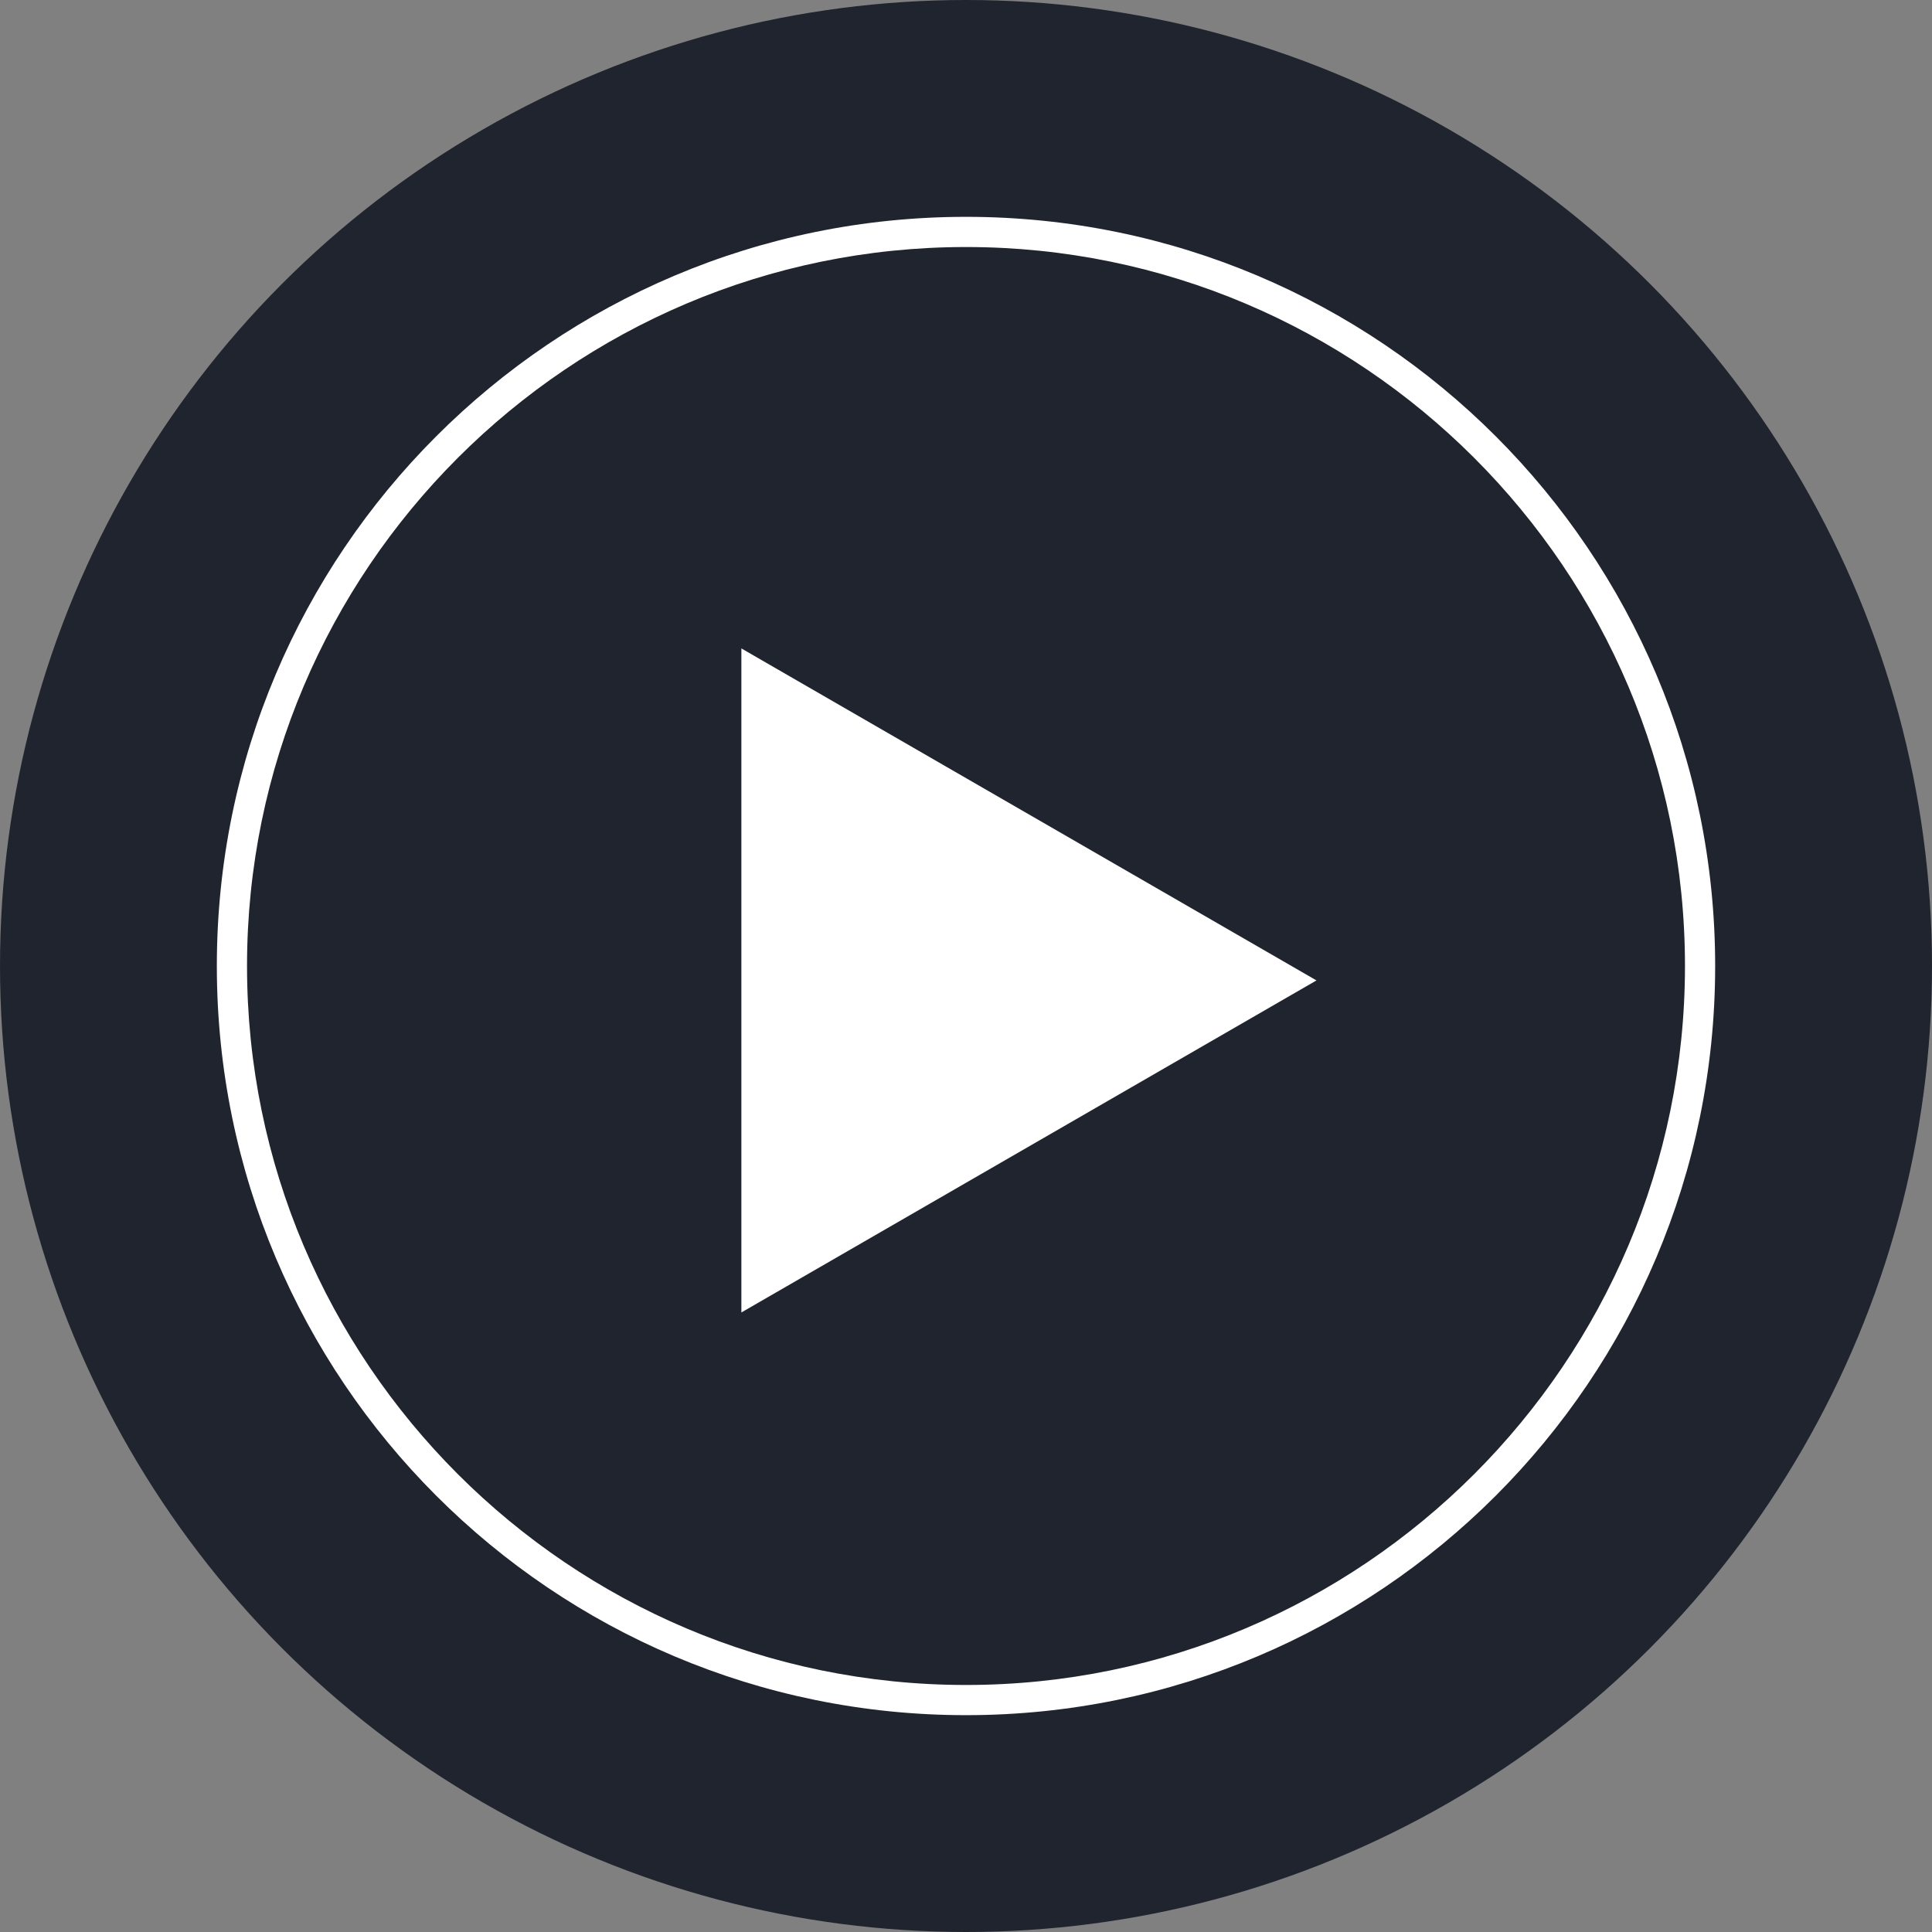
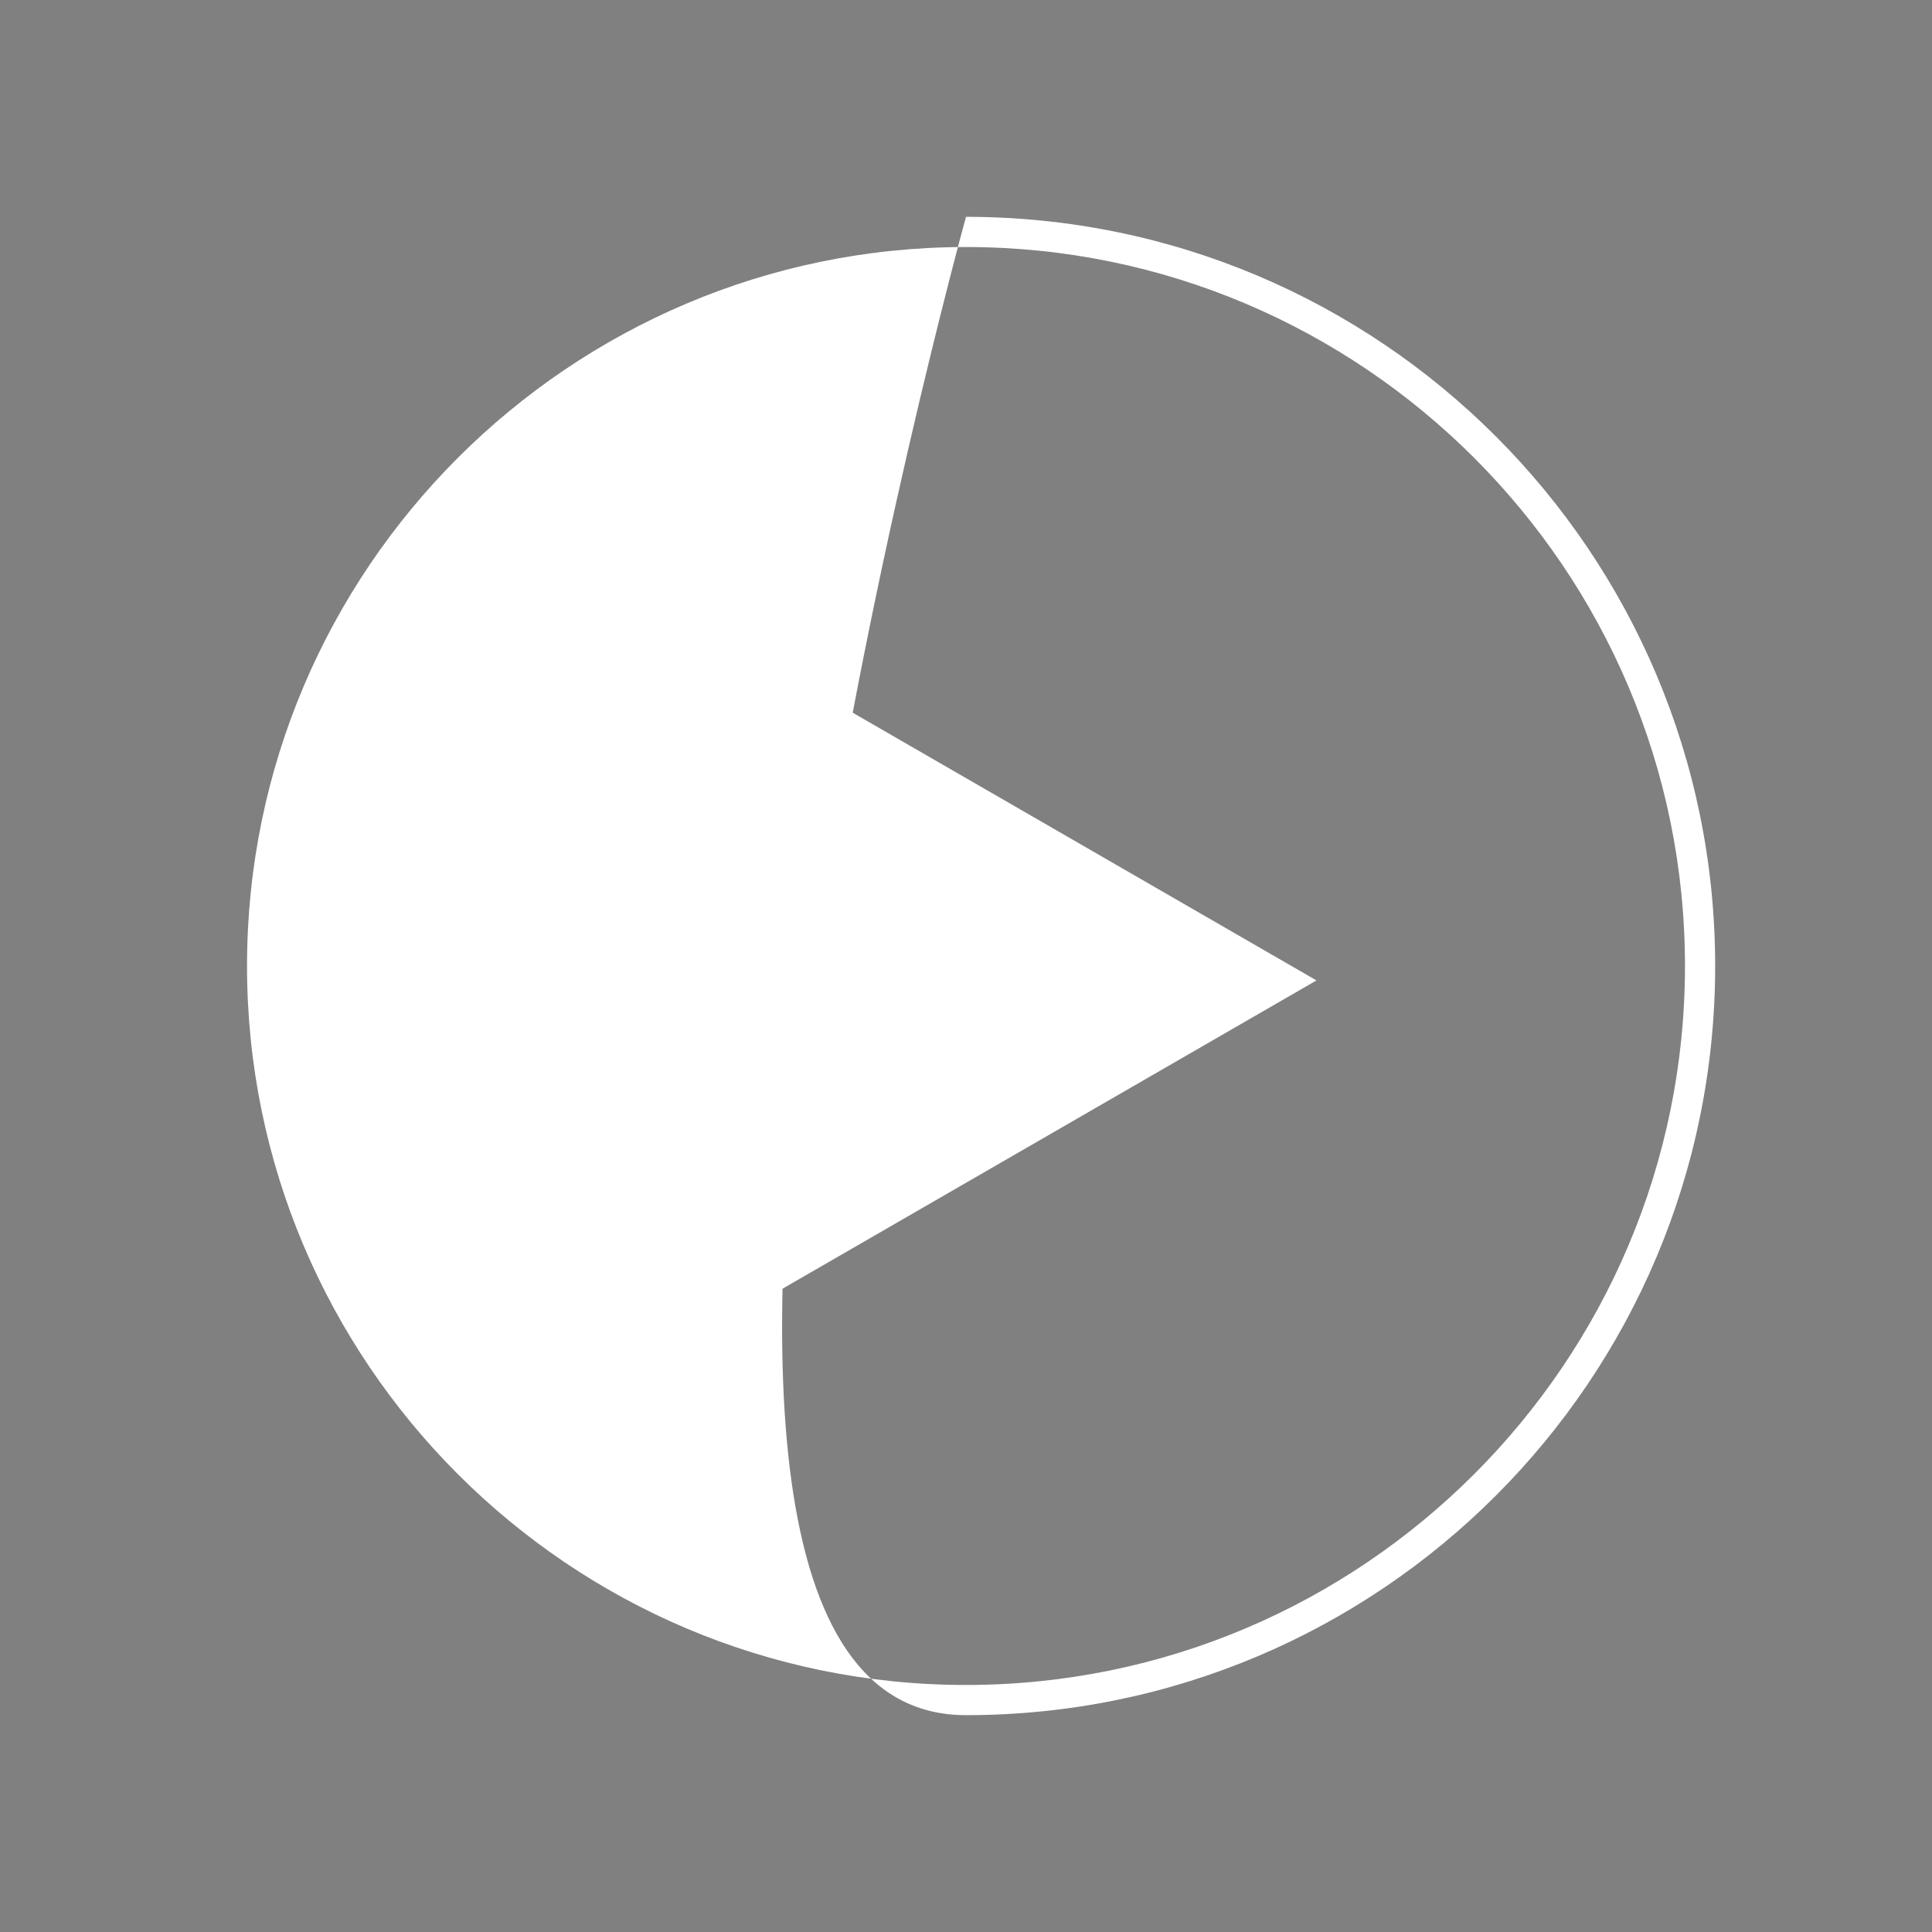
<svg xmlns="http://www.w3.org/2000/svg" id="Layer_1" x="0px" y="0px" viewBox="0 0 512 512" style="enable-background:new 0 0 512 512;" xml:space="preserve" width="512px" height="512px" class="hovered-paths">
  <rect x="0" y="0" width="512" height="512" fill="#808080" stroke="none" />
  <g>
-     <circle style="fill:#1F242E" cx="256" cy="256" r="256" data-original="#E21B1B" class="active-path" data-old_color="#E21B1B" />
    <g>
      <polygon style="fill:#FFFFFF" points="348.88,259.824 196.472,171.84 196.472,347.816 " data-original="#FFFFFF" class="" data-old_color="#FFFFFF" />
-       <path style="fill:#FFFFFF" d="M256,65.464c105.064,0,190.536,85.472,190.536,190.536S361.064,446.536,256,446.536 S65.464,361.064,65.464,256S150.936,65.464,256,65.464 M256,57.464C146.352,57.464,57.464,146.352,57.464,256 S146.352,454.536,256,454.536S454.536,365.648,454.536,256S365.648,57.464,256,57.464L256,57.464z" data-original="#FFFFFF" class="" data-old_color="#FFFFFF" />
+       <path style="fill:#FFFFFF" d="M256,65.464c105.064,0,190.536,85.472,190.536,190.536S361.064,446.536,256,446.536 S65.464,361.064,65.464,256S150.936,65.464,256,65.464 M256,57.464S146.352,454.536,256,454.536S454.536,365.648,454.536,256S365.648,57.464,256,57.464L256,57.464z" data-original="#FFFFFF" class="" data-old_color="#FFFFFF" />
    </g>
  </g>
</svg>